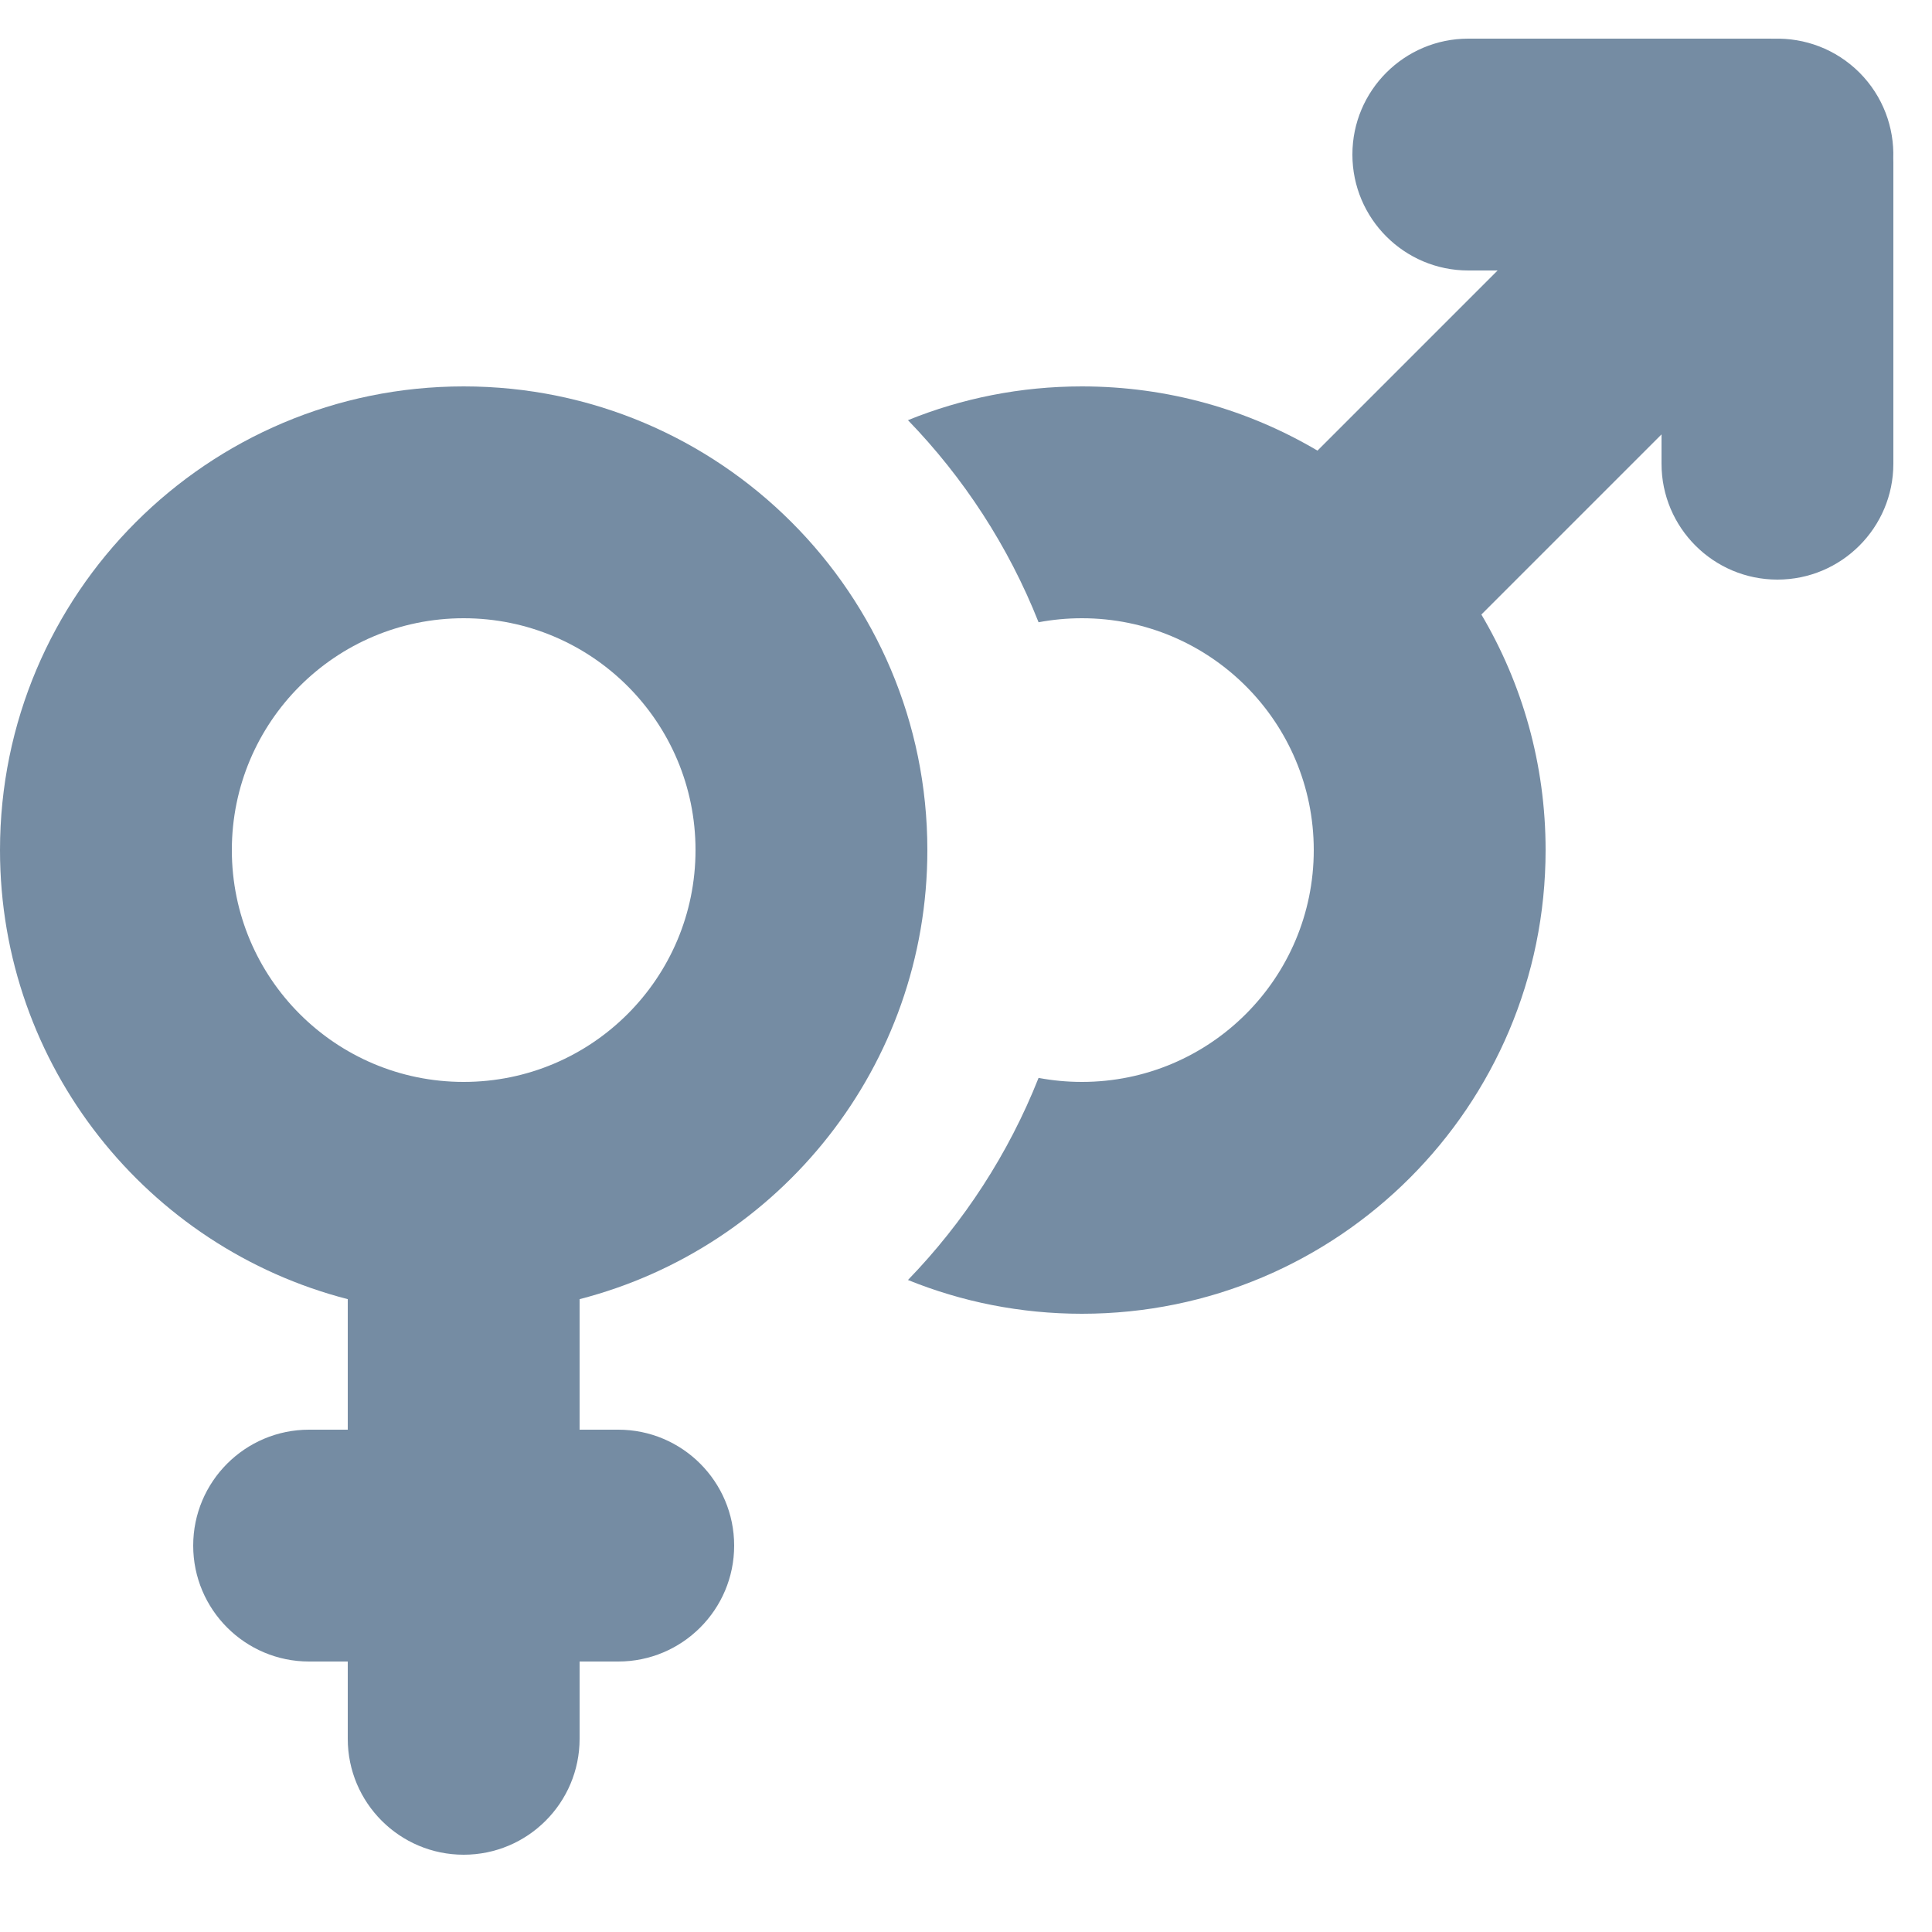
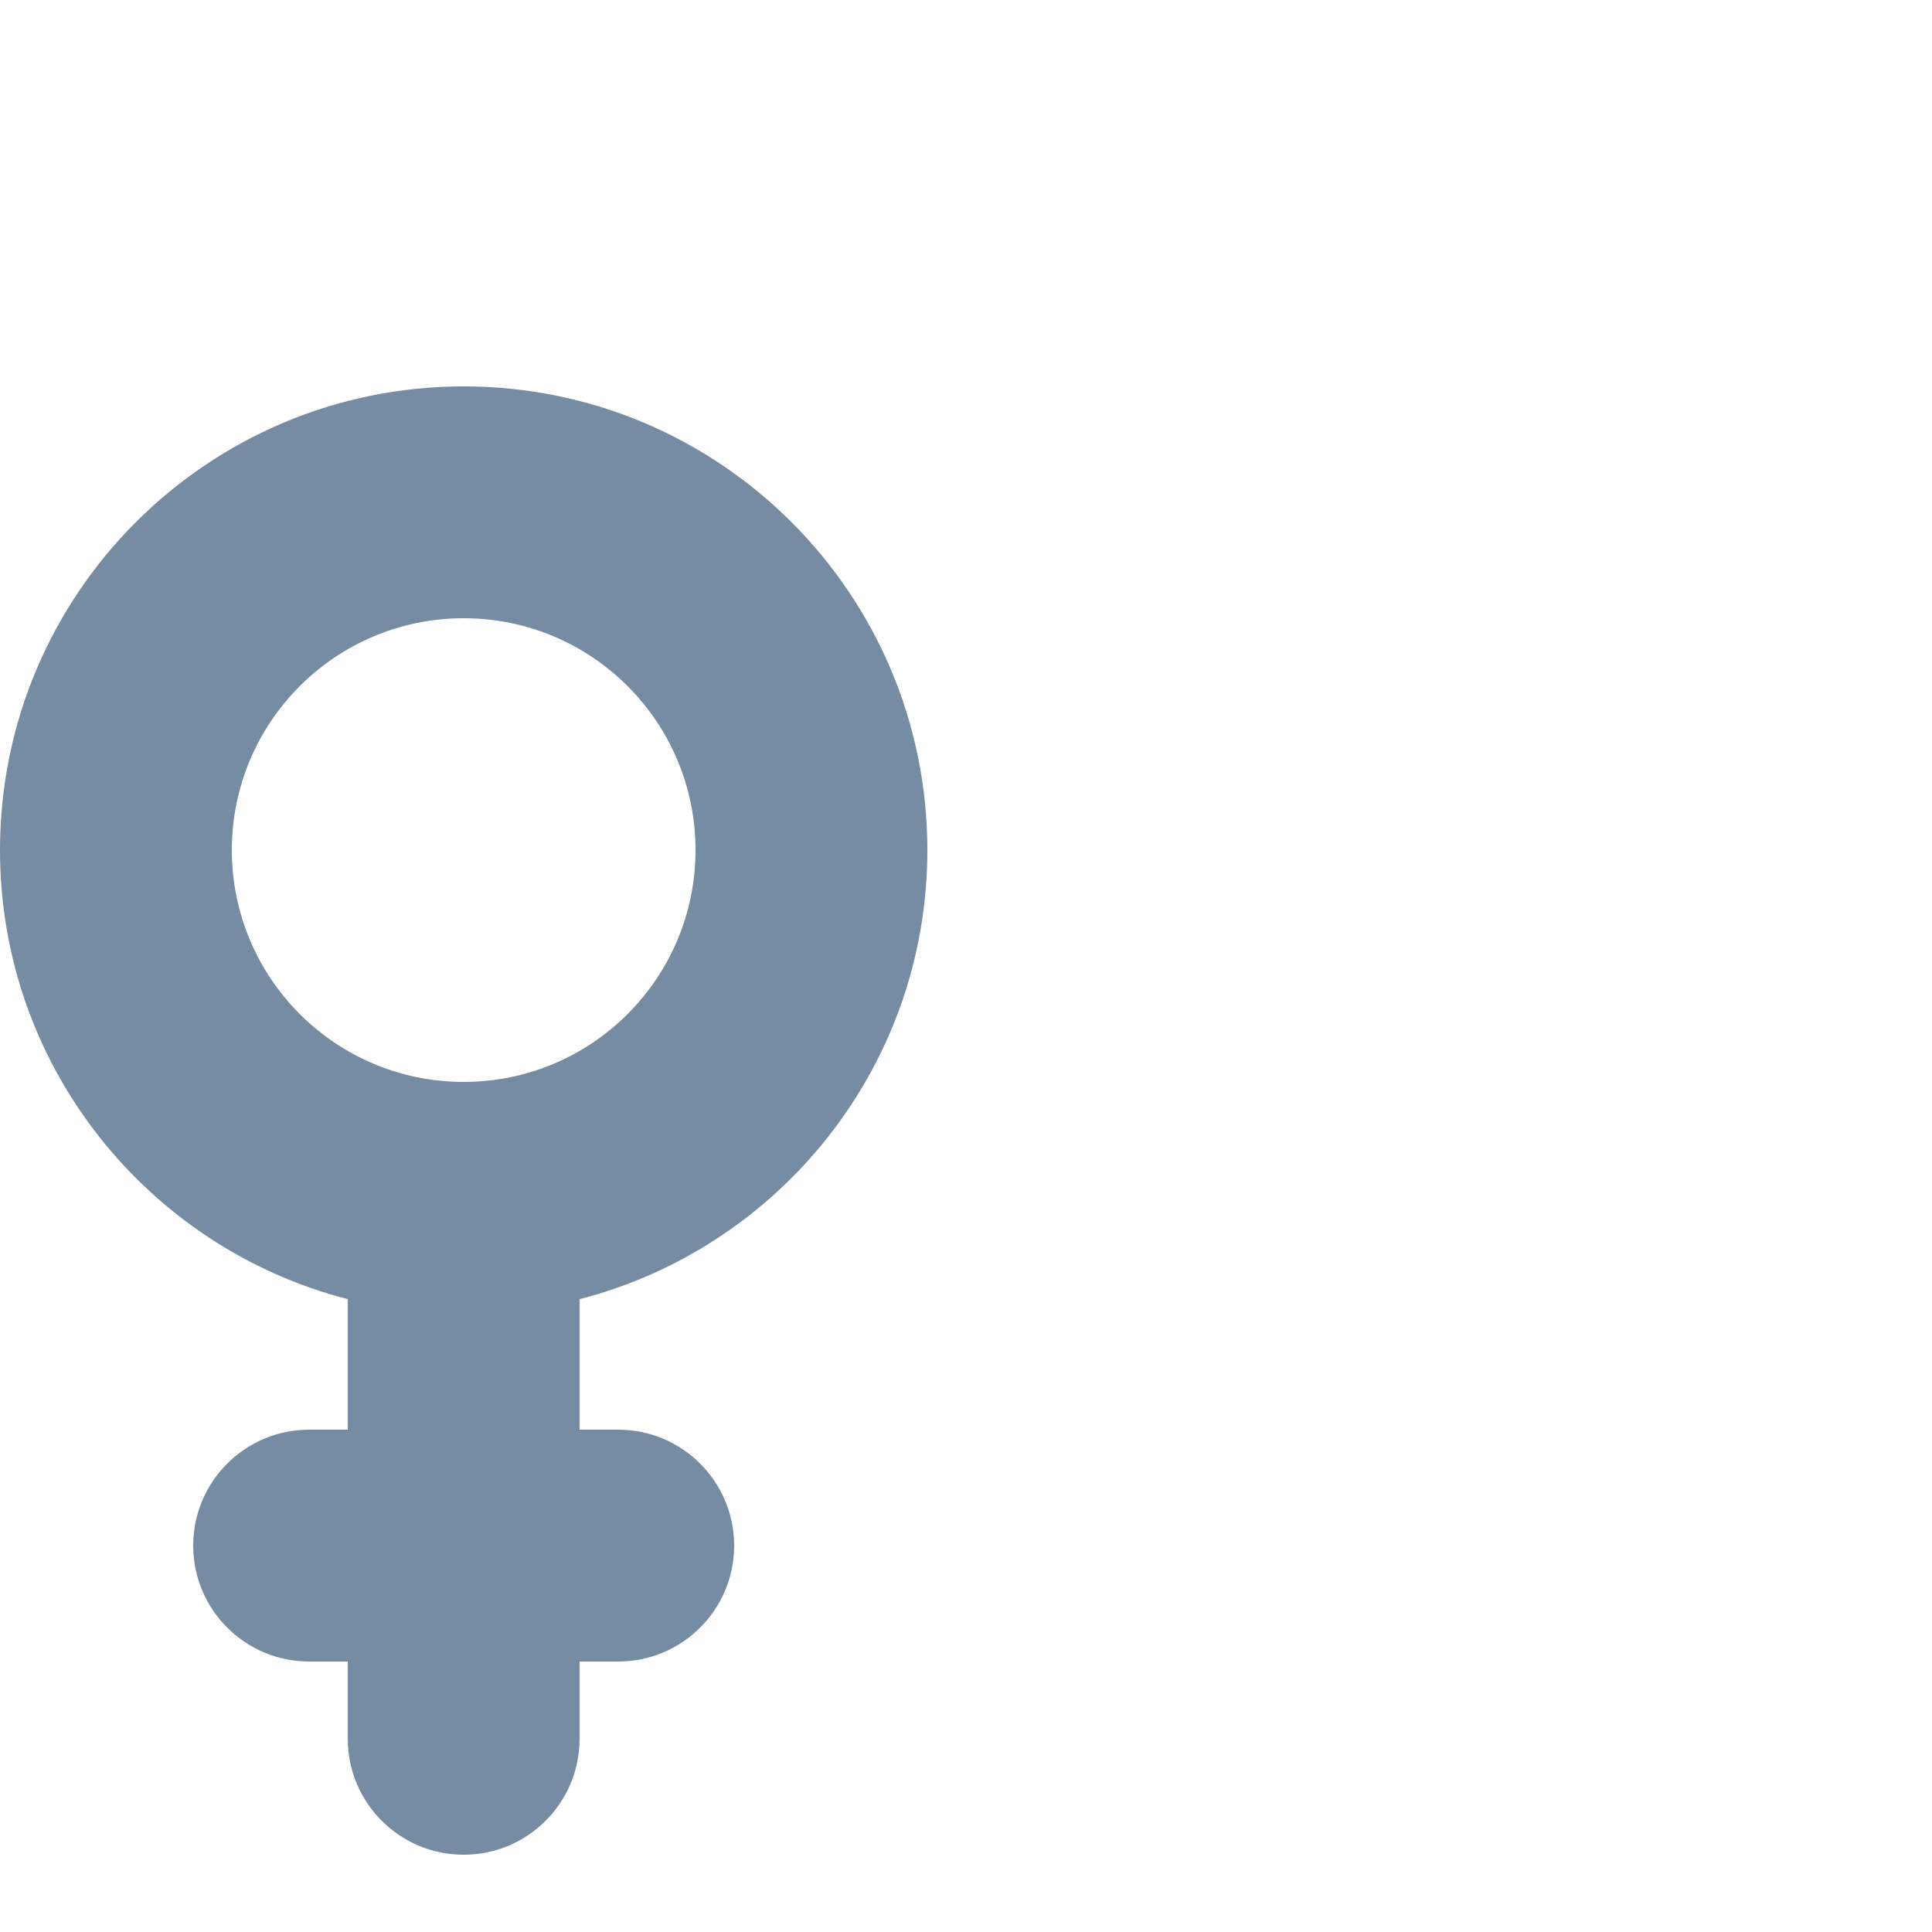
<svg xmlns="http://www.w3.org/2000/svg" width="800px" height="800px" viewBox="0 0 25 25" fill="none">
-   <path d="M24.499 2.049C24.512 1.649 24.366 1.245 24.061 0.939C23.755 0.634 23.351 0.488 22.951 0.501C22.934 0.5 22.917 0.5 22.9 0.5H19C18.172 0.5 17.5 1.172 17.5 2C17.5 2.828 18.172 3.5 19 3.5H19.379L17.048 5.831C16.155 5.303 15.113 5 14 5C13.204 5 12.444 5.155 11.749 5.437C12.471 6.183 13.05 7.07 13.439 8.052C13.621 8.018 13.808 8 14 8C15.657 8 17 9.343 17 11C17 12.657 15.657 14 14 14C13.808 14 13.621 13.982 13.439 13.948C13.05 14.93 12.471 15.817 11.749 16.563C12.444 16.845 13.204 17 14 17C17.314 17 20 14.314 20 11C20 9.887 19.697 8.845 19.169 7.952L21.5 5.621V6C21.5 6.828 22.172 7.5 23 7.5C23.828 7.5 24.5 6.828 24.5 6V2.1C24.5 2.083 24.5 2.066 24.499 2.049Z" fill="#758CA3" />
  <path clip-rule="evenodd" d="M12 11C12 13.796 10.088 16.145 7.5 16.811V18.5H8C8.828 18.5 9.5 19.172 9.5 20C9.5 20.828 8.828 21.5 8 21.5H7.5V22.5C7.5 23.328 6.828 24 6 24C5.172 24 4.5 23.328 4.5 22.5V21.5H4C3.172 21.5 2.5 20.828 2.5 20C2.5 19.172 3.172 18.5 4 18.5H4.5V16.811C1.912 16.145 0 13.796 0 11C0 7.686 2.686 5 6 5C9.314 5 12 7.686 12 11ZM9 11C9 12.657 7.657 14 6 14C4.343 14 3 12.657 3 11C3 9.343 4.343 8 6 8C7.657 8 9 9.343 9 11Z" fill="#758CA3" fill-rule="evenodd" />
</svg>